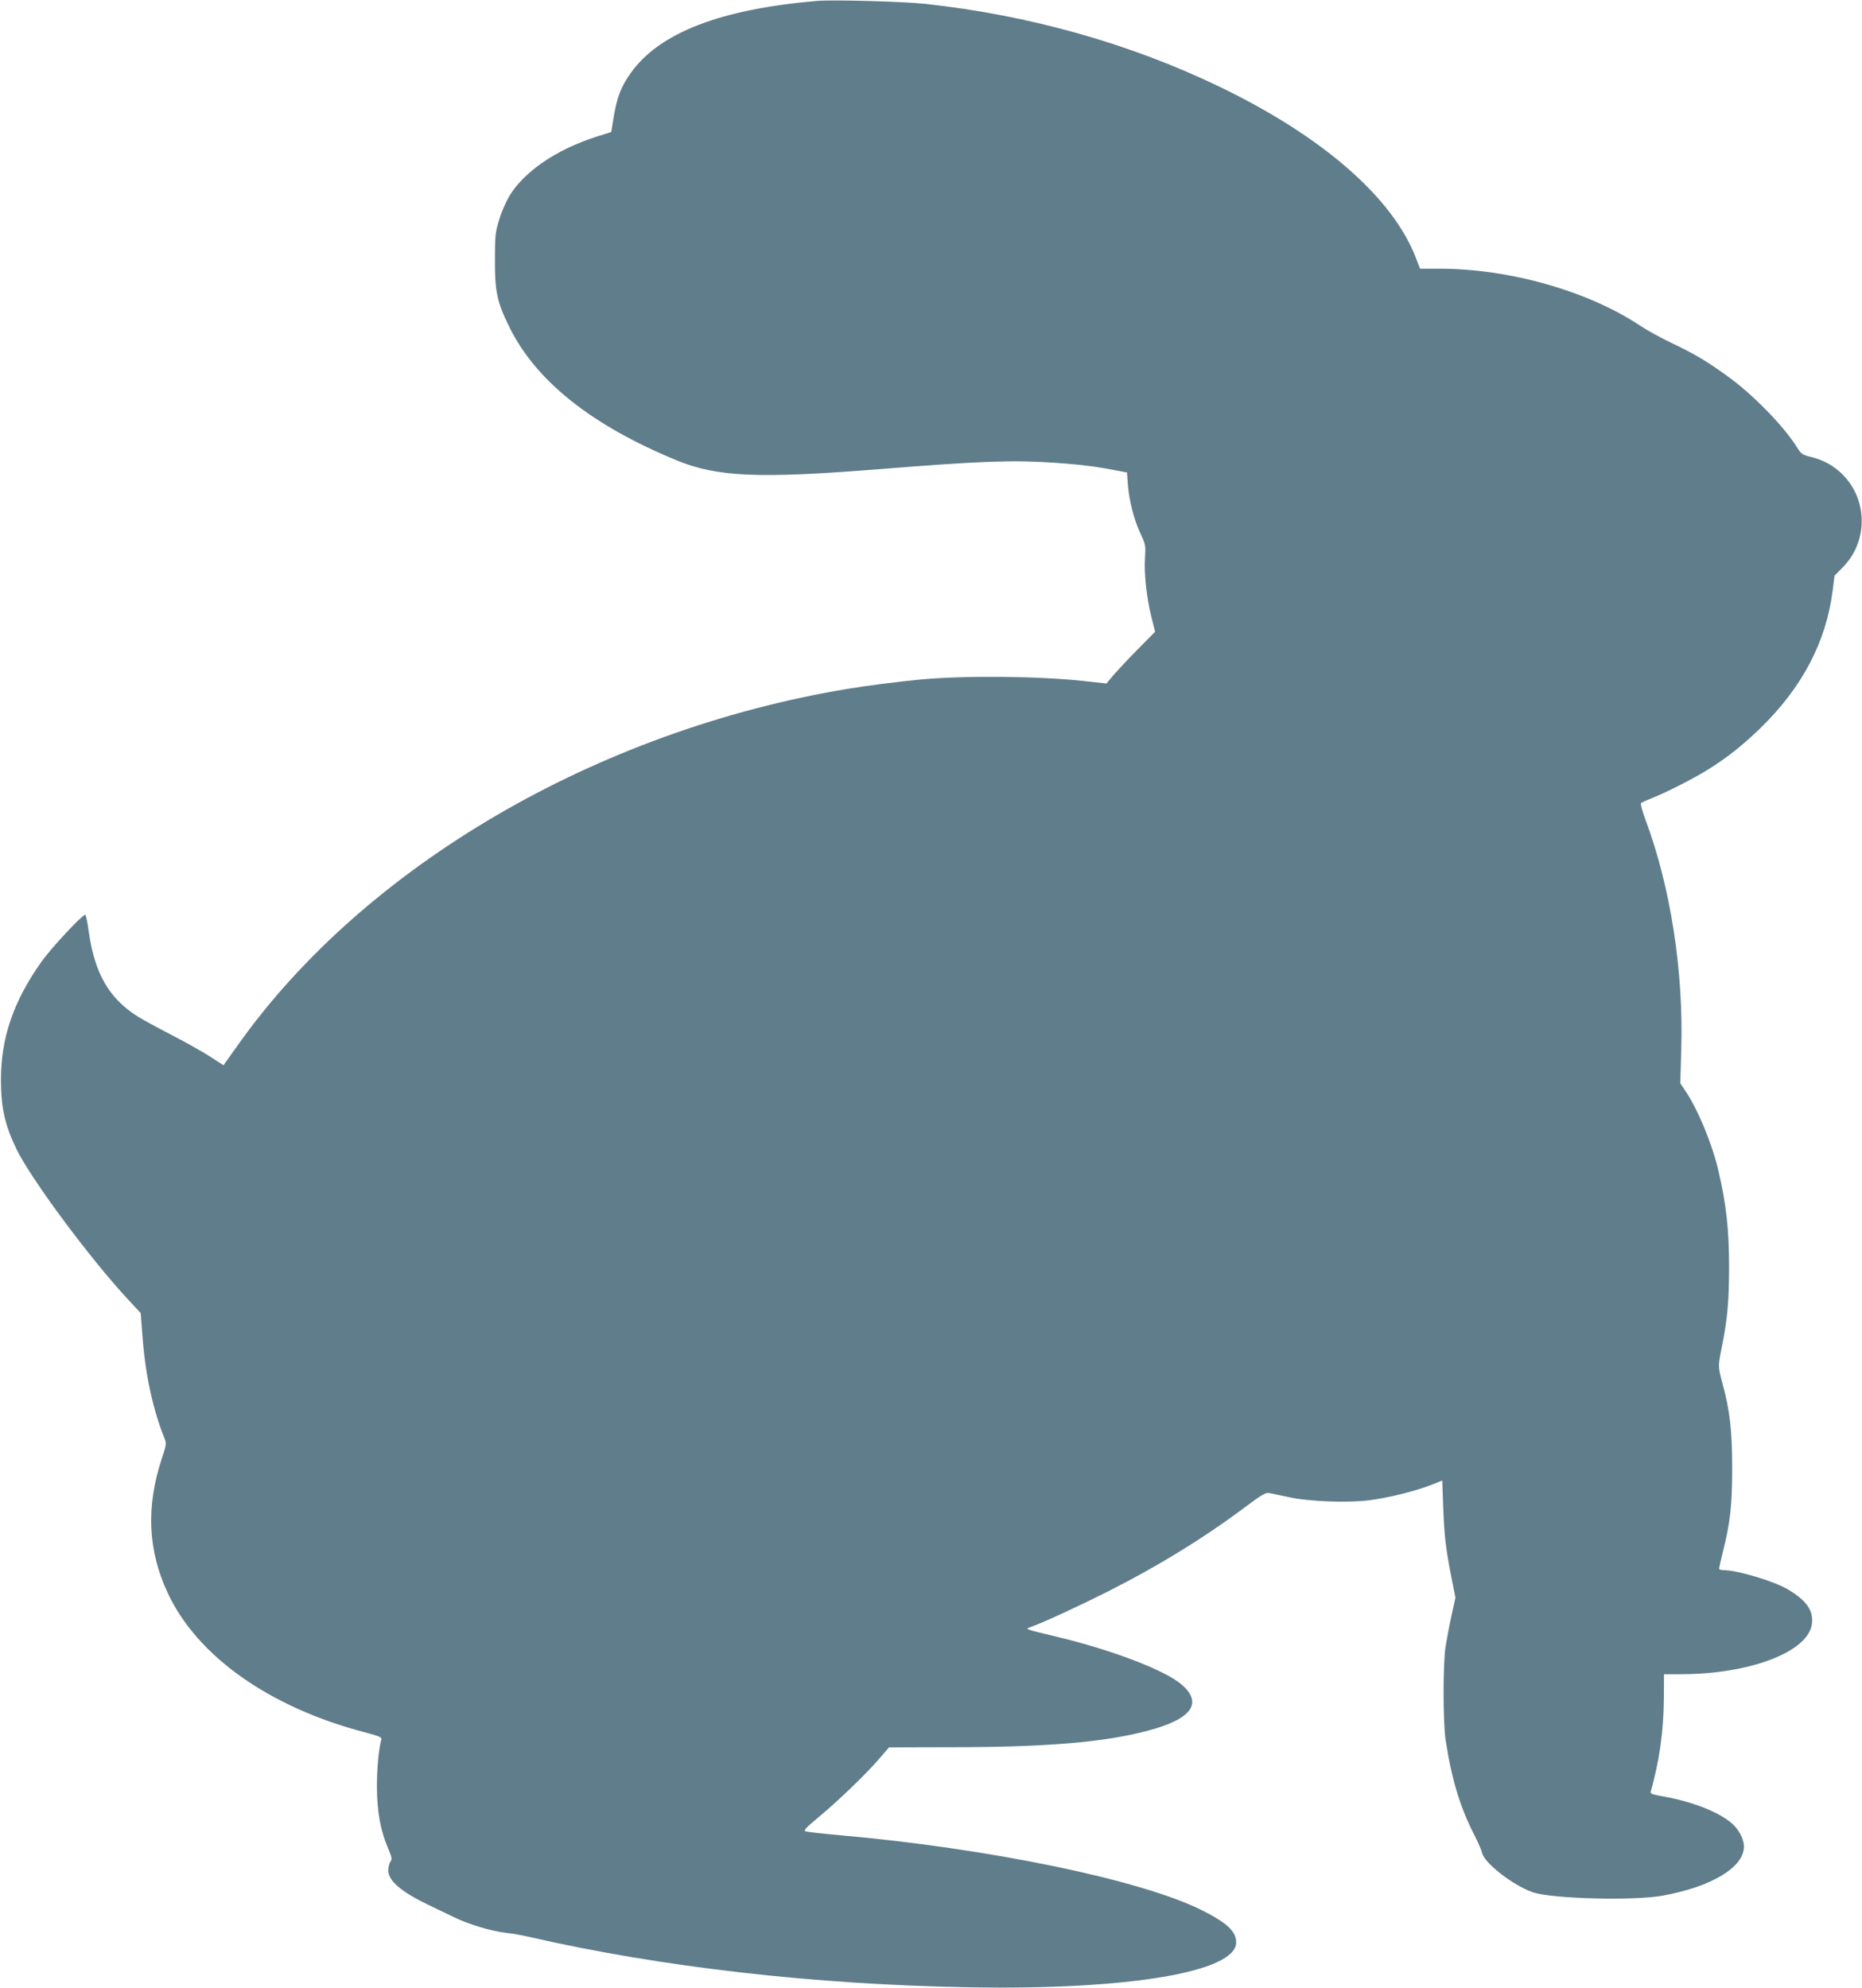
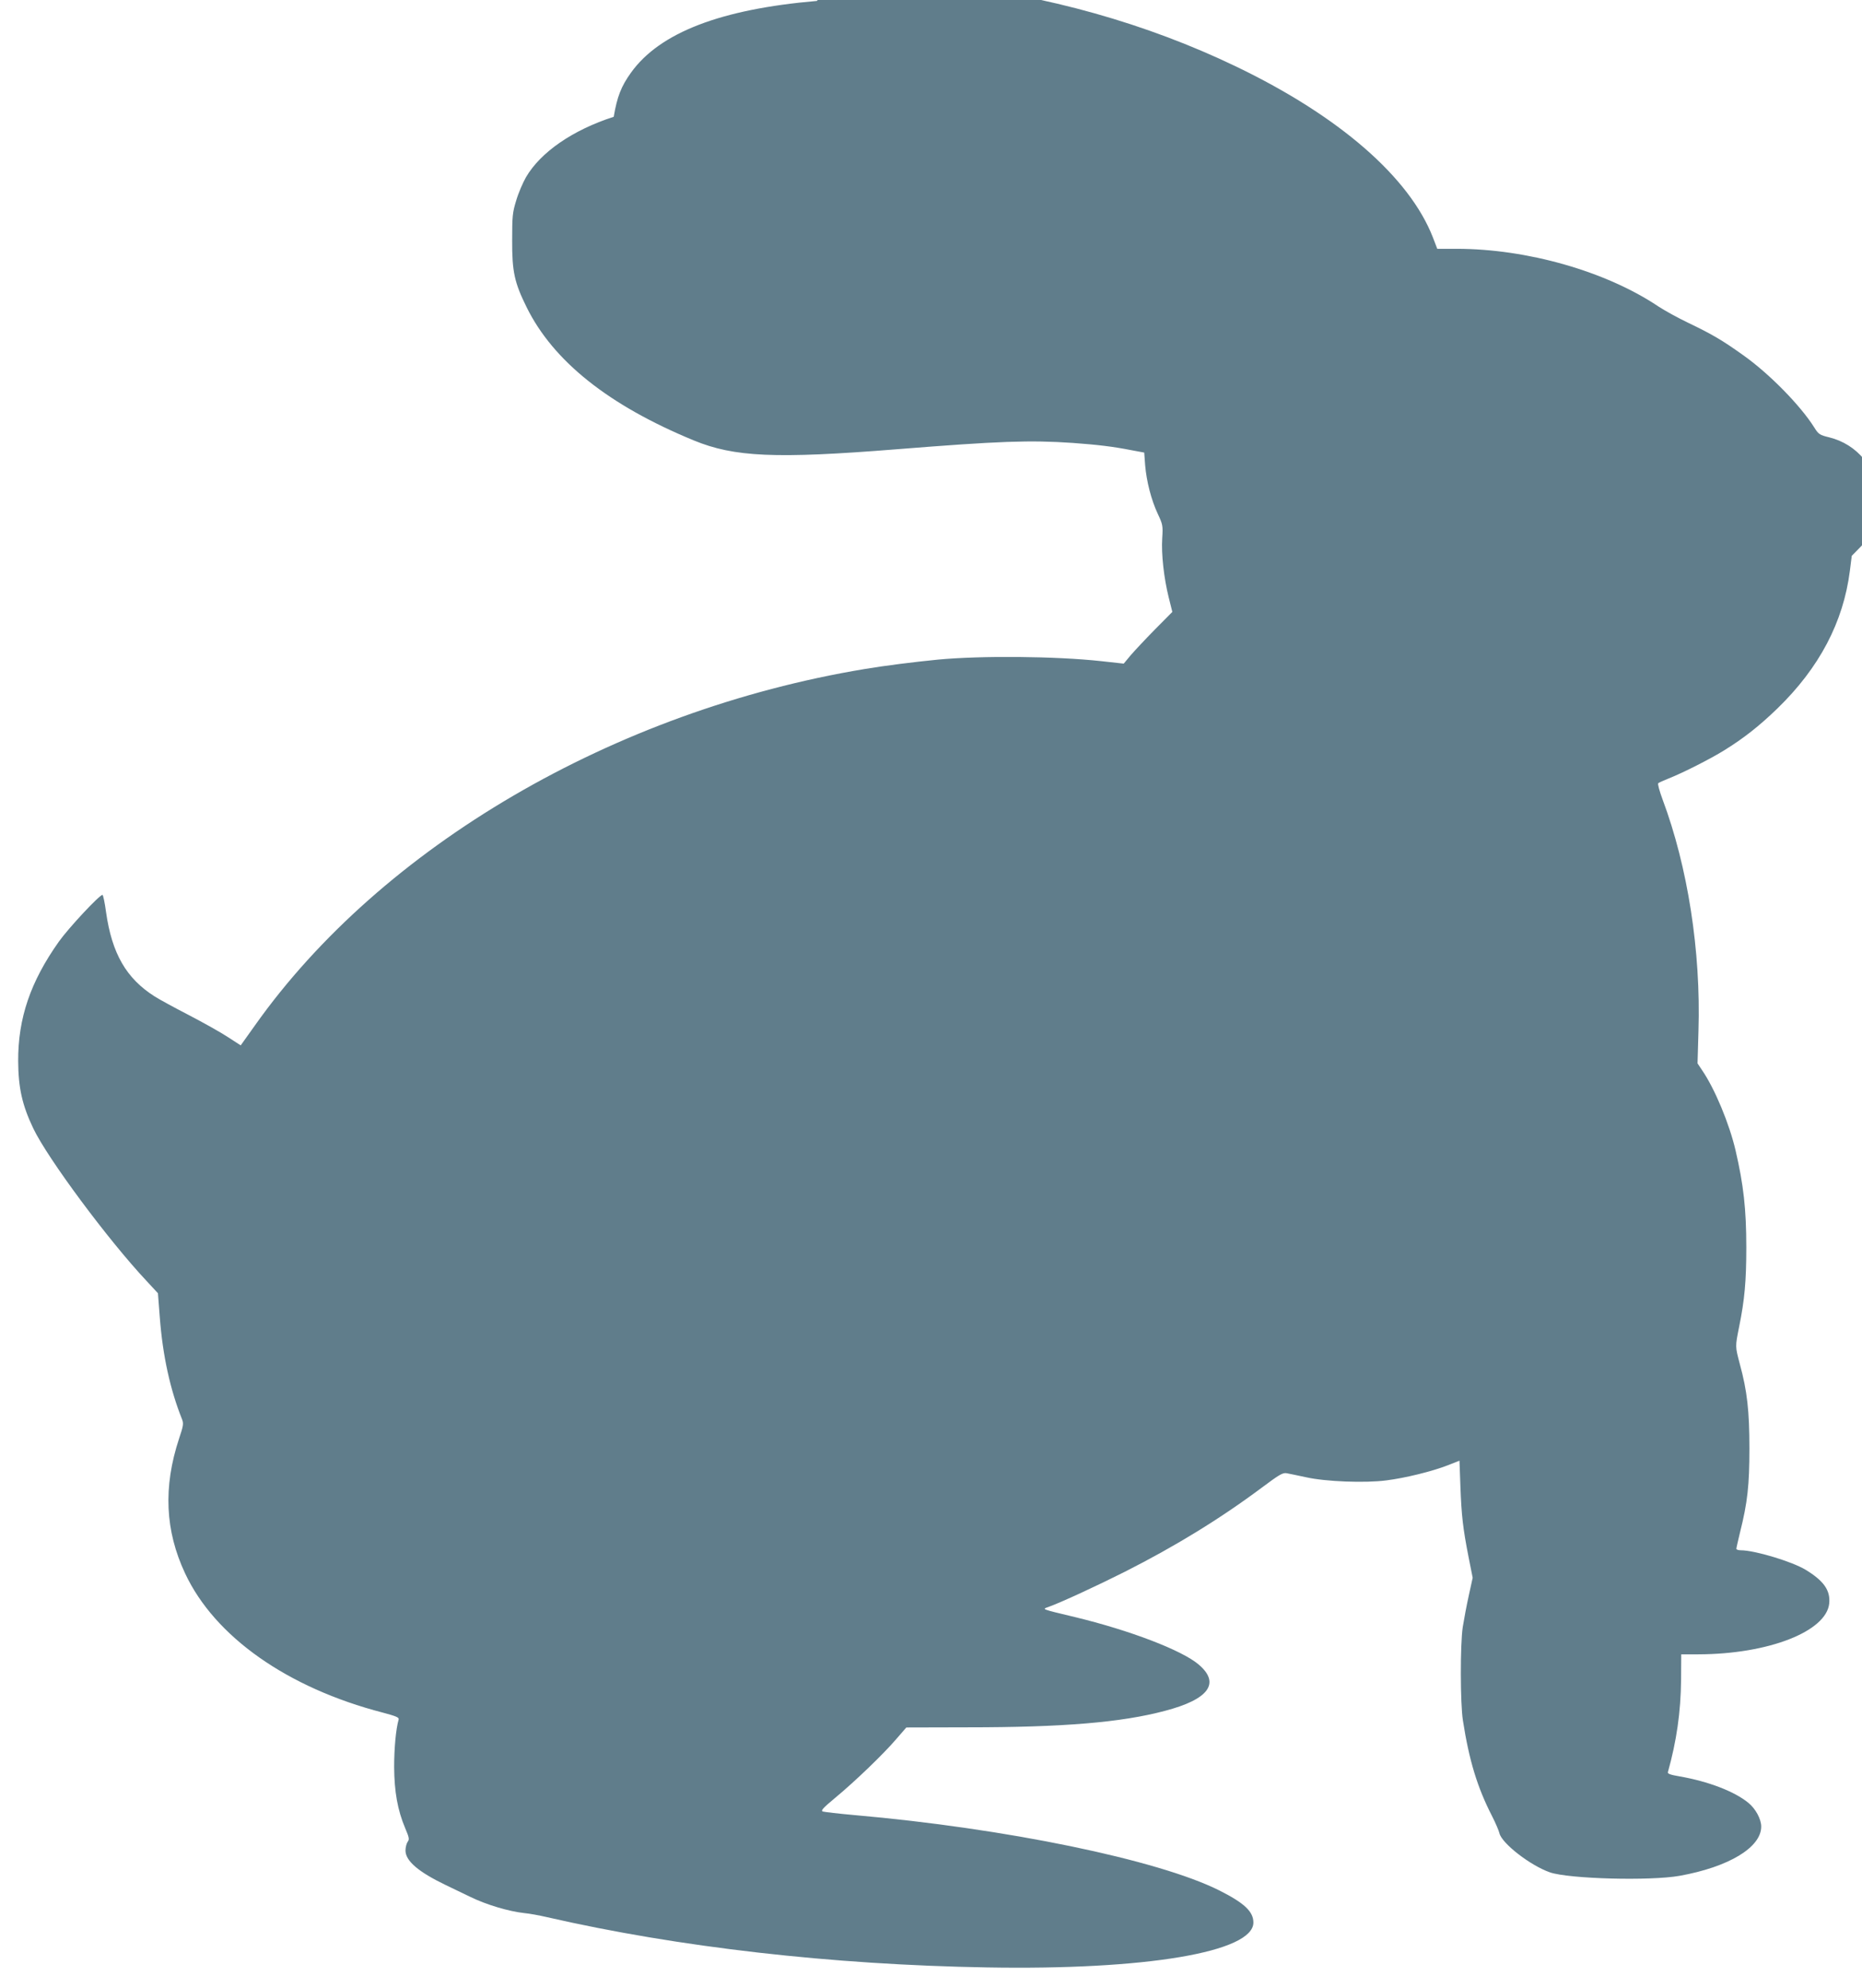
<svg xmlns="http://www.w3.org/2000/svg" version="1.0" width="1199pt" height="1280pt" viewBox="0 0 1199 1280" preserveAspectRatio="xMidYMid meet">
  <g transform="translate(0,1280) scale(0.1,-0.1)" fill="#607d8b" stroke="none">
-     <path d="M5260 12794 c-619 -53 -1012 -204 -1197 -462 -63 -88 -89 -154 -111 -284 l-16 -98 -95 -30 c-264 -85 -471 -228 -565 -389 -20 -35 -49 -102 -63 -150 -24 -78 -26 -101 -26 -256 -1 -203 15 -273 93 -431 171 -347 528 -632 1077 -858 260 -107 526 -119 1303 -57 665 53 859 60 1138 41 162 -12 256 -23 378 -47 l81 -15 6 -82 c9 -104 39 -222 81 -312 32 -68 34 -76 29 -156 -7 -103 11 -260 42 -384 l23 -92 -112 -113 c-62 -63 -132 -138 -157 -167 l-44 -53 -145 16 c-293 32 -772 36 -1050 10 -161 -16 -337 -38 -475 -61 -1612 -268 -3108 -1142 -3924 -2294 l-92 -129 -82 53 c-45 30 -158 93 -252 142 -93 48 -192 102 -220 120 -183 116 -275 276 -313 542 -8 61 -19 112 -23 112 -20 0 -220 -215 -281 -301 -183 -258 -263 -493 -262 -769 1 -173 26 -284 97 -433 92 -193 483 -720 729 -982 l74 -80 12 -156 c19 -248 67 -465 143 -655 11 -28 9 -42 -19 -125 -103 -313 -90 -593 39 -868 191 -408 659 -737 1272 -896 86 -23 106 -31 103 -44 -18 -64 -29 -187 -29 -306 1 -159 22 -278 71 -394 26 -61 28 -73 16 -88 -7 -10 -14 -35 -14 -56 0 -67 83 -138 260 -223 36 -17 108 -52 160 -77 103 -50 245 -92 344 -103 34 -3 99 -15 146 -26 846 -194 1837 -307 2835 -324 1023 -18 1715 99 1715 289 0 71 -59 126 -220 207 -393 197 -1376 400 -2350 485 -102 9 -193 20 -203 23 -14 6 2 23 80 88 128 106 311 282 393 378 l65 75 395 1 c613 0 988 31 1270 106 283 74 359 178 218 298 -107 92 -445 221 -798 306 -221 53 -212 50 -170 65 81 29 308 134 491 226 326 165 615 342 884 543 113 84 134 97 160 92 17 -3 73 -15 125 -26 124 -28 379 -38 516 -20 120 15 292 57 395 97 l76 30 6 -166 c7 -187 16 -269 53 -457 l26 -131 -25 -114 c-14 -63 -31 -154 -39 -204 -17 -115 -16 -492 1 -600 40 -258 93 -432 187 -615 24 -47 45 -97 48 -111 14 -65 199 -209 326 -253 123 -42 646 -56 835 -22 317 57 525 183 525 317 0 48 -36 115 -83 153 -90 74 -259 138 -442 170 -59 10 -79 17 -76 27 56 200 83 387 85 596 l1 163 110 0 c451 1 825 147 843 328 8 85 -36 146 -153 217 -88 53 -328 125 -416 125 -16 0 -29 4 -29 10 0 5 11 53 24 107 48 191 60 303 60 538 0 240 -14 370 -62 545 -30 115 -30 109 -4 240 35 172 46 293 46 510 0 248 -18 404 -69 624 -40 172 -134 398 -215 516 l-30 45 6 210 c16 512 -69 1056 -231 1489 -20 54 -33 101 -28 105 4 4 35 18 68 31 89 35 267 125 357 181 126 78 225 156 342 269 270 262 425 556 467 887 l12 96 51 52 c154 153 166 401 29 569 -58 71 -136 120 -225 142 -62 15 -69 20 -96 63 -88 141 -291 348 -458 466 -134 96 -201 135 -351 207 -69 33 -158 82 -197 108 -336 225 -844 370 -1297 370 l-125 0 -28 73 c-151 388 -603 781 -1266 1100 -578 278 -1222 459 -1890 532 -136 15 -601 28 -700 19z" />
+     <path d="M5260 12794 c-619 -53 -1012 -204 -1197 -462 -63 -88 -89 -154 -111 -284 c-264 -85 -471 -228 -565 -389 -20 -35 -49 -102 -63 -150 -24 -78 -26 -101 -26 -256 -1 -203 15 -273 93 -431 171 -347 528 -632 1077 -858 260 -107 526 -119 1303 -57 665 53 859 60 1138 41 162 -12 256 -23 378 -47 l81 -15 6 -82 c9 -104 39 -222 81 -312 32 -68 34 -76 29 -156 -7 -103 11 -260 42 -384 l23 -92 -112 -113 c-62 -63 -132 -138 -157 -167 l-44 -53 -145 16 c-293 32 -772 36 -1050 10 -161 -16 -337 -38 -475 -61 -1612 -268 -3108 -1142 -3924 -2294 l-92 -129 -82 53 c-45 30 -158 93 -252 142 -93 48 -192 102 -220 120 -183 116 -275 276 -313 542 -8 61 -19 112 -23 112 -20 0 -220 -215 -281 -301 -183 -258 -263 -493 -262 -769 1 -173 26 -284 97 -433 92 -193 483 -720 729 -982 l74 -80 12 -156 c19 -248 67 -465 143 -655 11 -28 9 -42 -19 -125 -103 -313 -90 -593 39 -868 191 -408 659 -737 1272 -896 86 -23 106 -31 103 -44 -18 -64 -29 -187 -29 -306 1 -159 22 -278 71 -394 26 -61 28 -73 16 -88 -7 -10 -14 -35 -14 -56 0 -67 83 -138 260 -223 36 -17 108 -52 160 -77 103 -50 245 -92 344 -103 34 -3 99 -15 146 -26 846 -194 1837 -307 2835 -324 1023 -18 1715 99 1715 289 0 71 -59 126 -220 207 -393 197 -1376 400 -2350 485 -102 9 -193 20 -203 23 -14 6 2 23 80 88 128 106 311 282 393 378 l65 75 395 1 c613 0 988 31 1270 106 283 74 359 178 218 298 -107 92 -445 221 -798 306 -221 53 -212 50 -170 65 81 29 308 134 491 226 326 165 615 342 884 543 113 84 134 97 160 92 17 -3 73 -15 125 -26 124 -28 379 -38 516 -20 120 15 292 57 395 97 l76 30 6 -166 c7 -187 16 -269 53 -457 l26 -131 -25 -114 c-14 -63 -31 -154 -39 -204 -17 -115 -16 -492 1 -600 40 -258 93 -432 187 -615 24 -47 45 -97 48 -111 14 -65 199 -209 326 -253 123 -42 646 -56 835 -22 317 57 525 183 525 317 0 48 -36 115 -83 153 -90 74 -259 138 -442 170 -59 10 -79 17 -76 27 56 200 83 387 85 596 l1 163 110 0 c451 1 825 147 843 328 8 85 -36 146 -153 217 -88 53 -328 125 -416 125 -16 0 -29 4 -29 10 0 5 11 53 24 107 48 191 60 303 60 538 0 240 -14 370 -62 545 -30 115 -30 109 -4 240 35 172 46 293 46 510 0 248 -18 404 -69 624 -40 172 -134 398 -215 516 l-30 45 6 210 c16 512 -69 1056 -231 1489 -20 54 -33 101 -28 105 4 4 35 18 68 31 89 35 267 125 357 181 126 78 225 156 342 269 270 262 425 556 467 887 l12 96 51 52 c154 153 166 401 29 569 -58 71 -136 120 -225 142 -62 15 -69 20 -96 63 -88 141 -291 348 -458 466 -134 96 -201 135 -351 207 -69 33 -158 82 -197 108 -336 225 -844 370 -1297 370 l-125 0 -28 73 c-151 388 -603 781 -1266 1100 -578 278 -1222 459 -1890 532 -136 15 -601 28 -700 19z" />
  </g>
</svg>